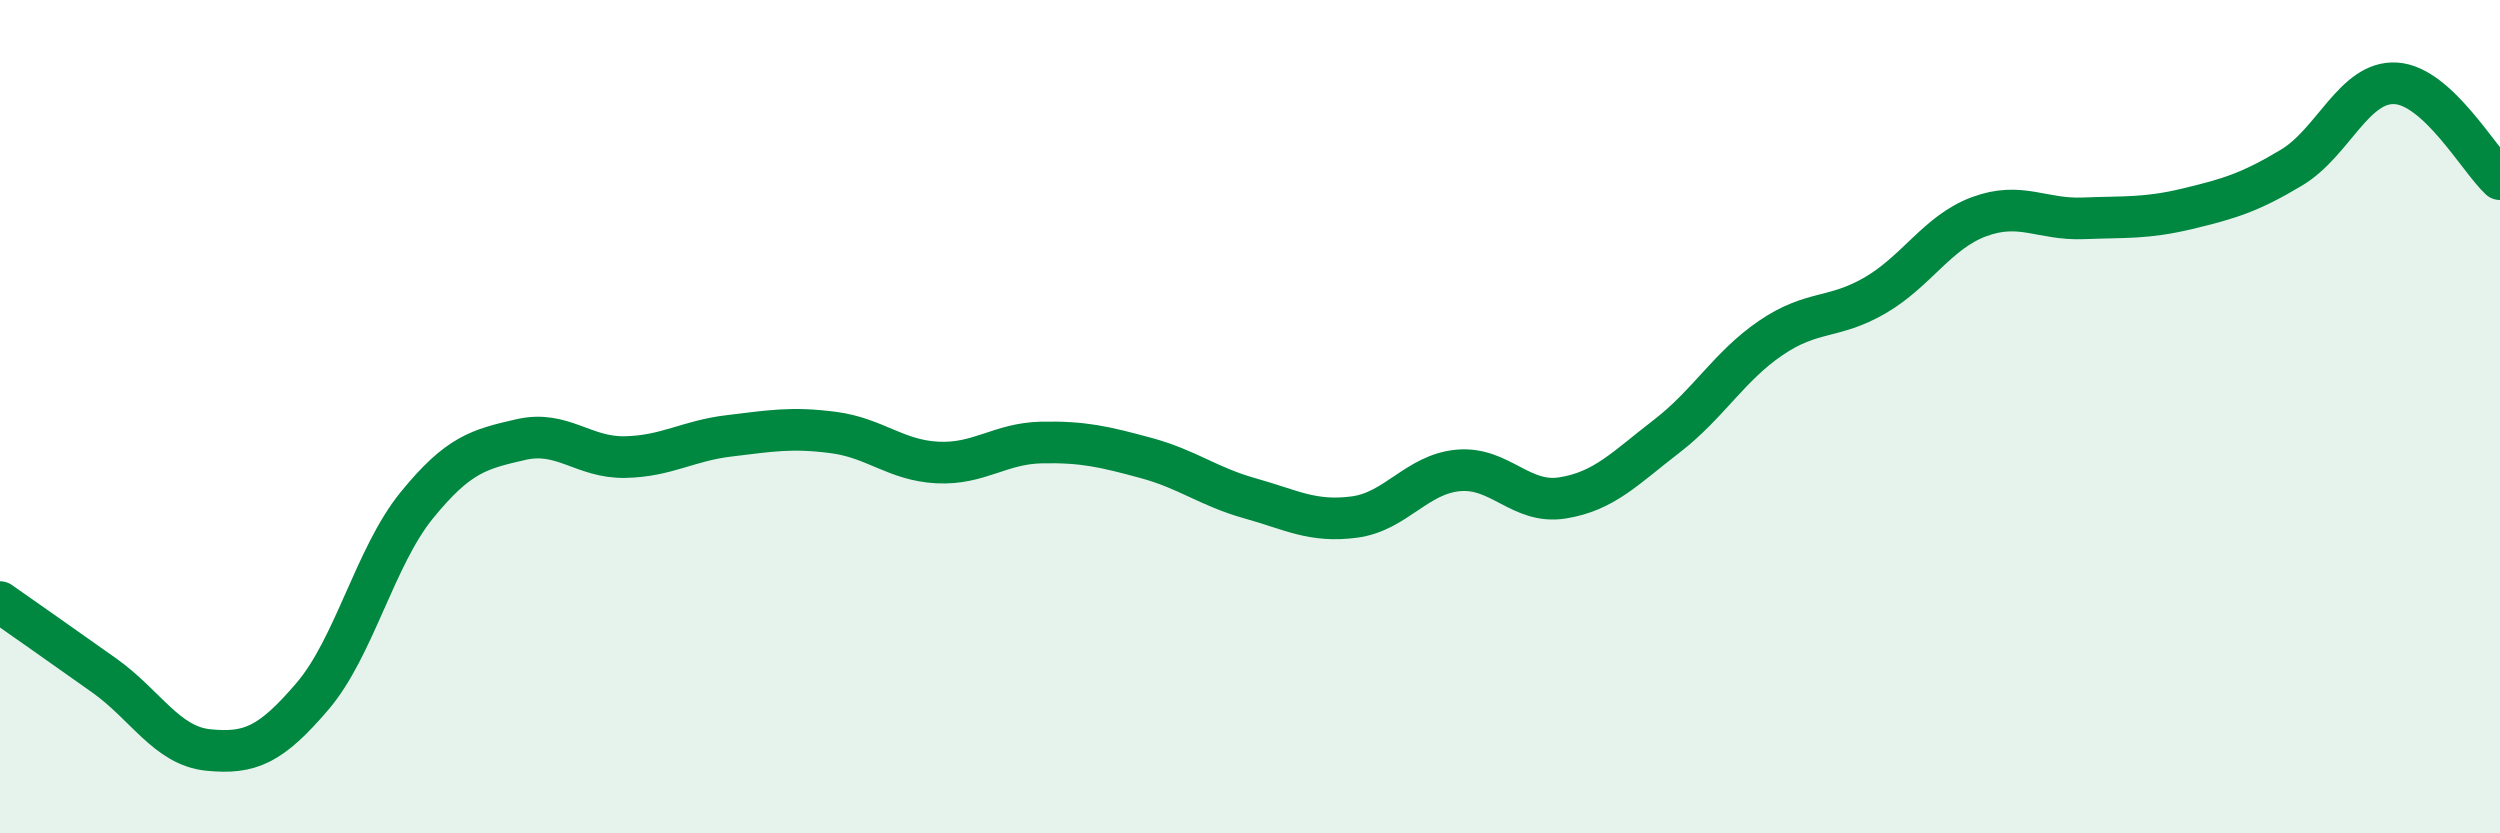
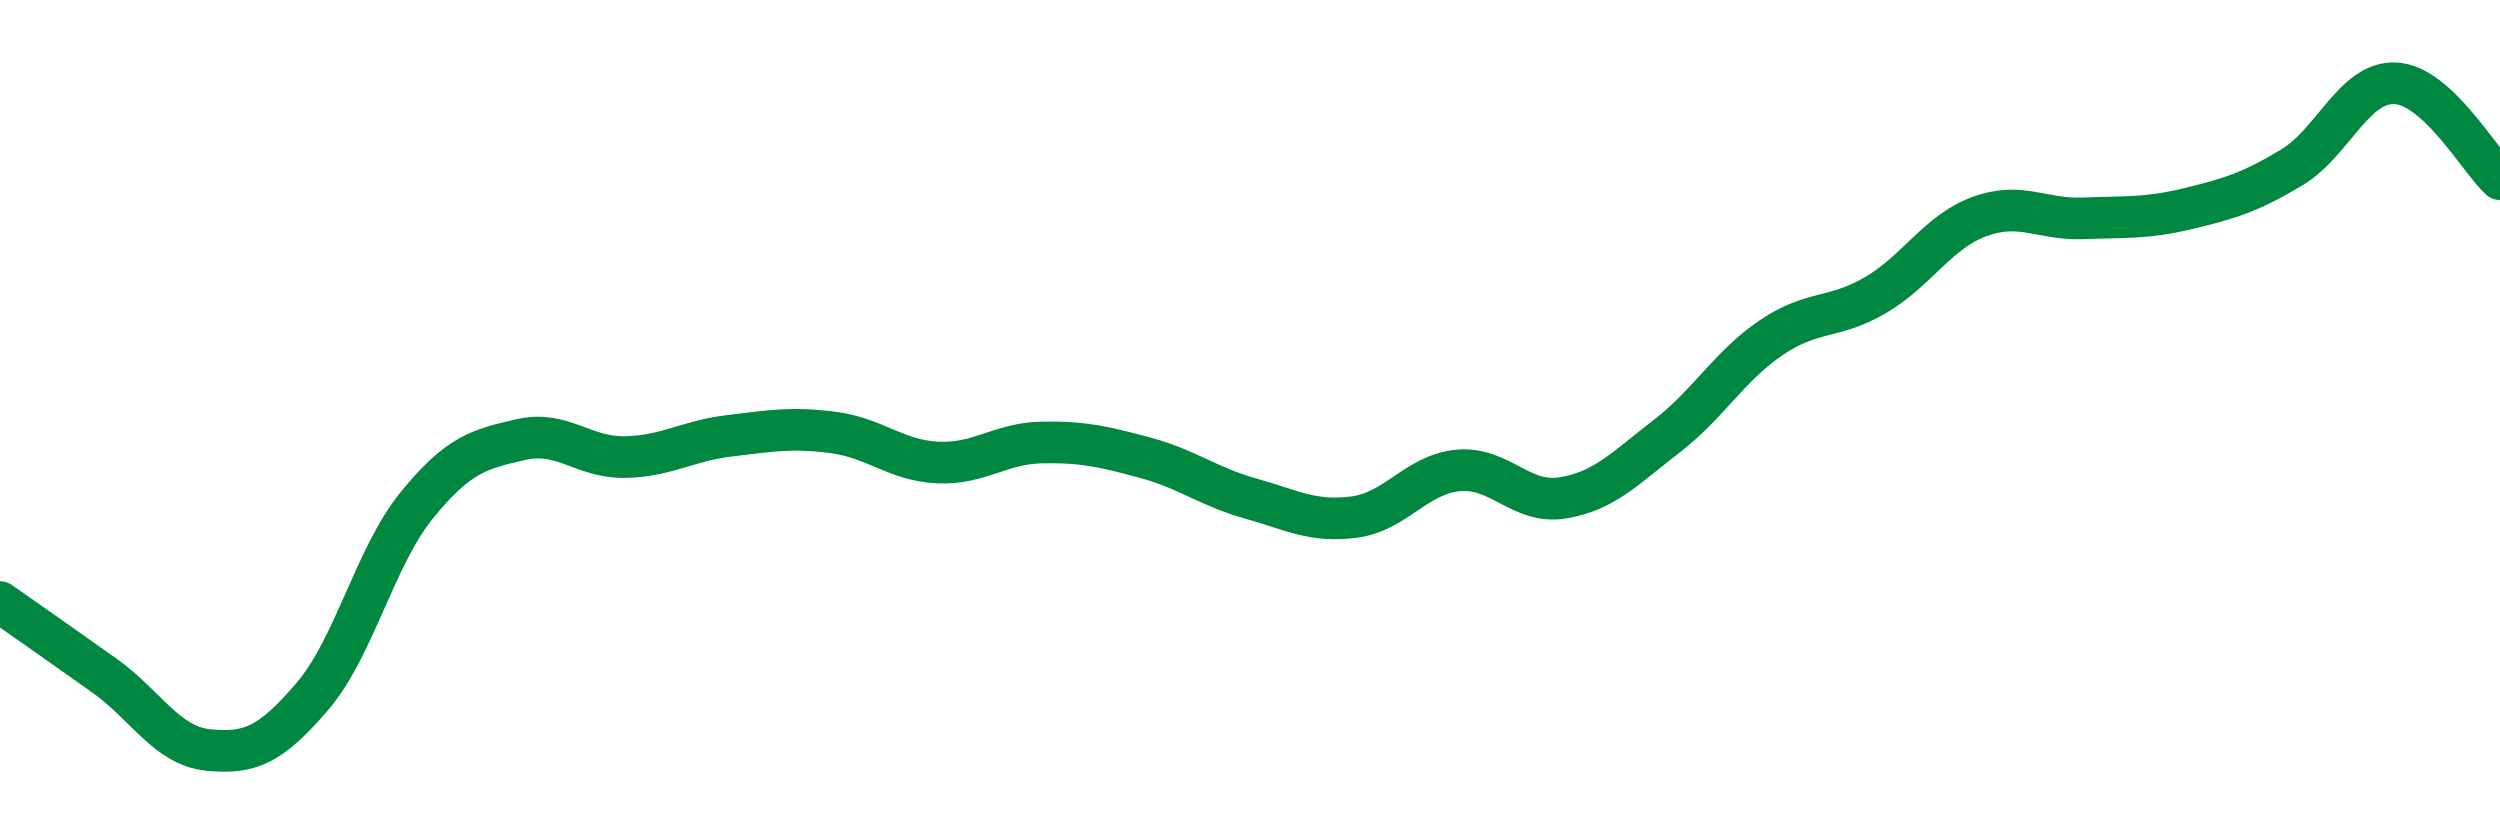
<svg xmlns="http://www.w3.org/2000/svg" width="60" height="20" viewBox="0 0 60 20">
-   <path d="M 0,14.45 C 0.5,14.8 1.5,15.5 2.5,16.21 C 3.5,16.92 4,17.9 5,18 C 6,18.1 6.5,17.88 7.5,16.71 C 8.5,15.54 9,13.36 10,12.13 C 11,10.9 11.5,10.78 12.5,10.55 C 13.5,10.32 14,10.99 15,10.97 C 16,10.95 16.5,10.58 17.5,10.46 C 18.5,10.34 19,10.25 20,10.38 C 21,10.51 21.5,11.05 22.5,11.1 C 23.5,11.15 24,10.64 25,10.62 C 26,10.6 26.5,10.72 27.5,10.99 C 28.5,11.26 29,11.68 30,11.96 C 31,12.24 31.5,12.54 32.5,12.41 C 33.5,12.28 34,11.38 35,11.29 C 36,11.2 36.5,12.11 37.5,11.95 C 38.5,11.79 39,11.24 40,10.47 C 41,9.7 41.5,8.79 42.5,8.11 C 43.5,7.43 44,7.67 45,7.09 C 46,6.51 46.5,5.57 47.5,5.2 C 48.5,4.83 49,5.28 50,5.24 C 51,5.2 51.5,5.25 52.5,5.01 C 53.5,4.77 54,4.62 55,4.02 C 56,3.42 56.5,1.94 57.5,2 C 58.5,2.06 59.5,3.84 60,4.3L60 20L0 20Z" fill="#008740" opacity="0.1" stroke-linecap="round" stroke-linejoin="round" />
  <path d="M 0,14.45 C 0.5,14.8 1.5,15.5 2.5,16.21 C 3.5,16.92 4,17.9 5,18 C 6,18.1 6.5,17.88 7.5,16.71 C 8.5,15.54 9,13.36 10,12.13 C 11,10.9 11.5,10.78 12.5,10.55 C 13.5,10.32 14,10.99 15,10.97 C 16,10.95 16.5,10.58 17.5,10.46 C 18.5,10.34 19,10.25 20,10.38 C 21,10.51 21.5,11.05 22.5,11.1 C 23.5,11.15 24,10.64 25,10.62 C 26,10.6 26.5,10.72 27.5,10.99 C 28.5,11.26 29,11.68 30,11.96 C 31,12.24 31.5,12.54 32.5,12.41 C 33.5,12.28 34,11.38 35,11.29 C 36,11.2 36.5,12.11 37.5,11.95 C 38.5,11.79 39,11.24 40,10.47 C 41,9.7 41.5,8.79 42.5,8.11 C 43.5,7.43 44,7.67 45,7.09 C 46,6.51 46.5,5.57 47.5,5.2 C 48.5,4.83 49,5.28 50,5.24 C 51,5.2 51.5,5.25 52.5,5.01 C 53.5,4.77 54,4.62 55,4.02 C 56,3.42 56.5,1.94 57.5,2 C 58.5,2.06 59.5,3.84 60,4.3" stroke="#008740" stroke-width="1" fill="none" stroke-linecap="round" stroke-linejoin="round" />
</svg>